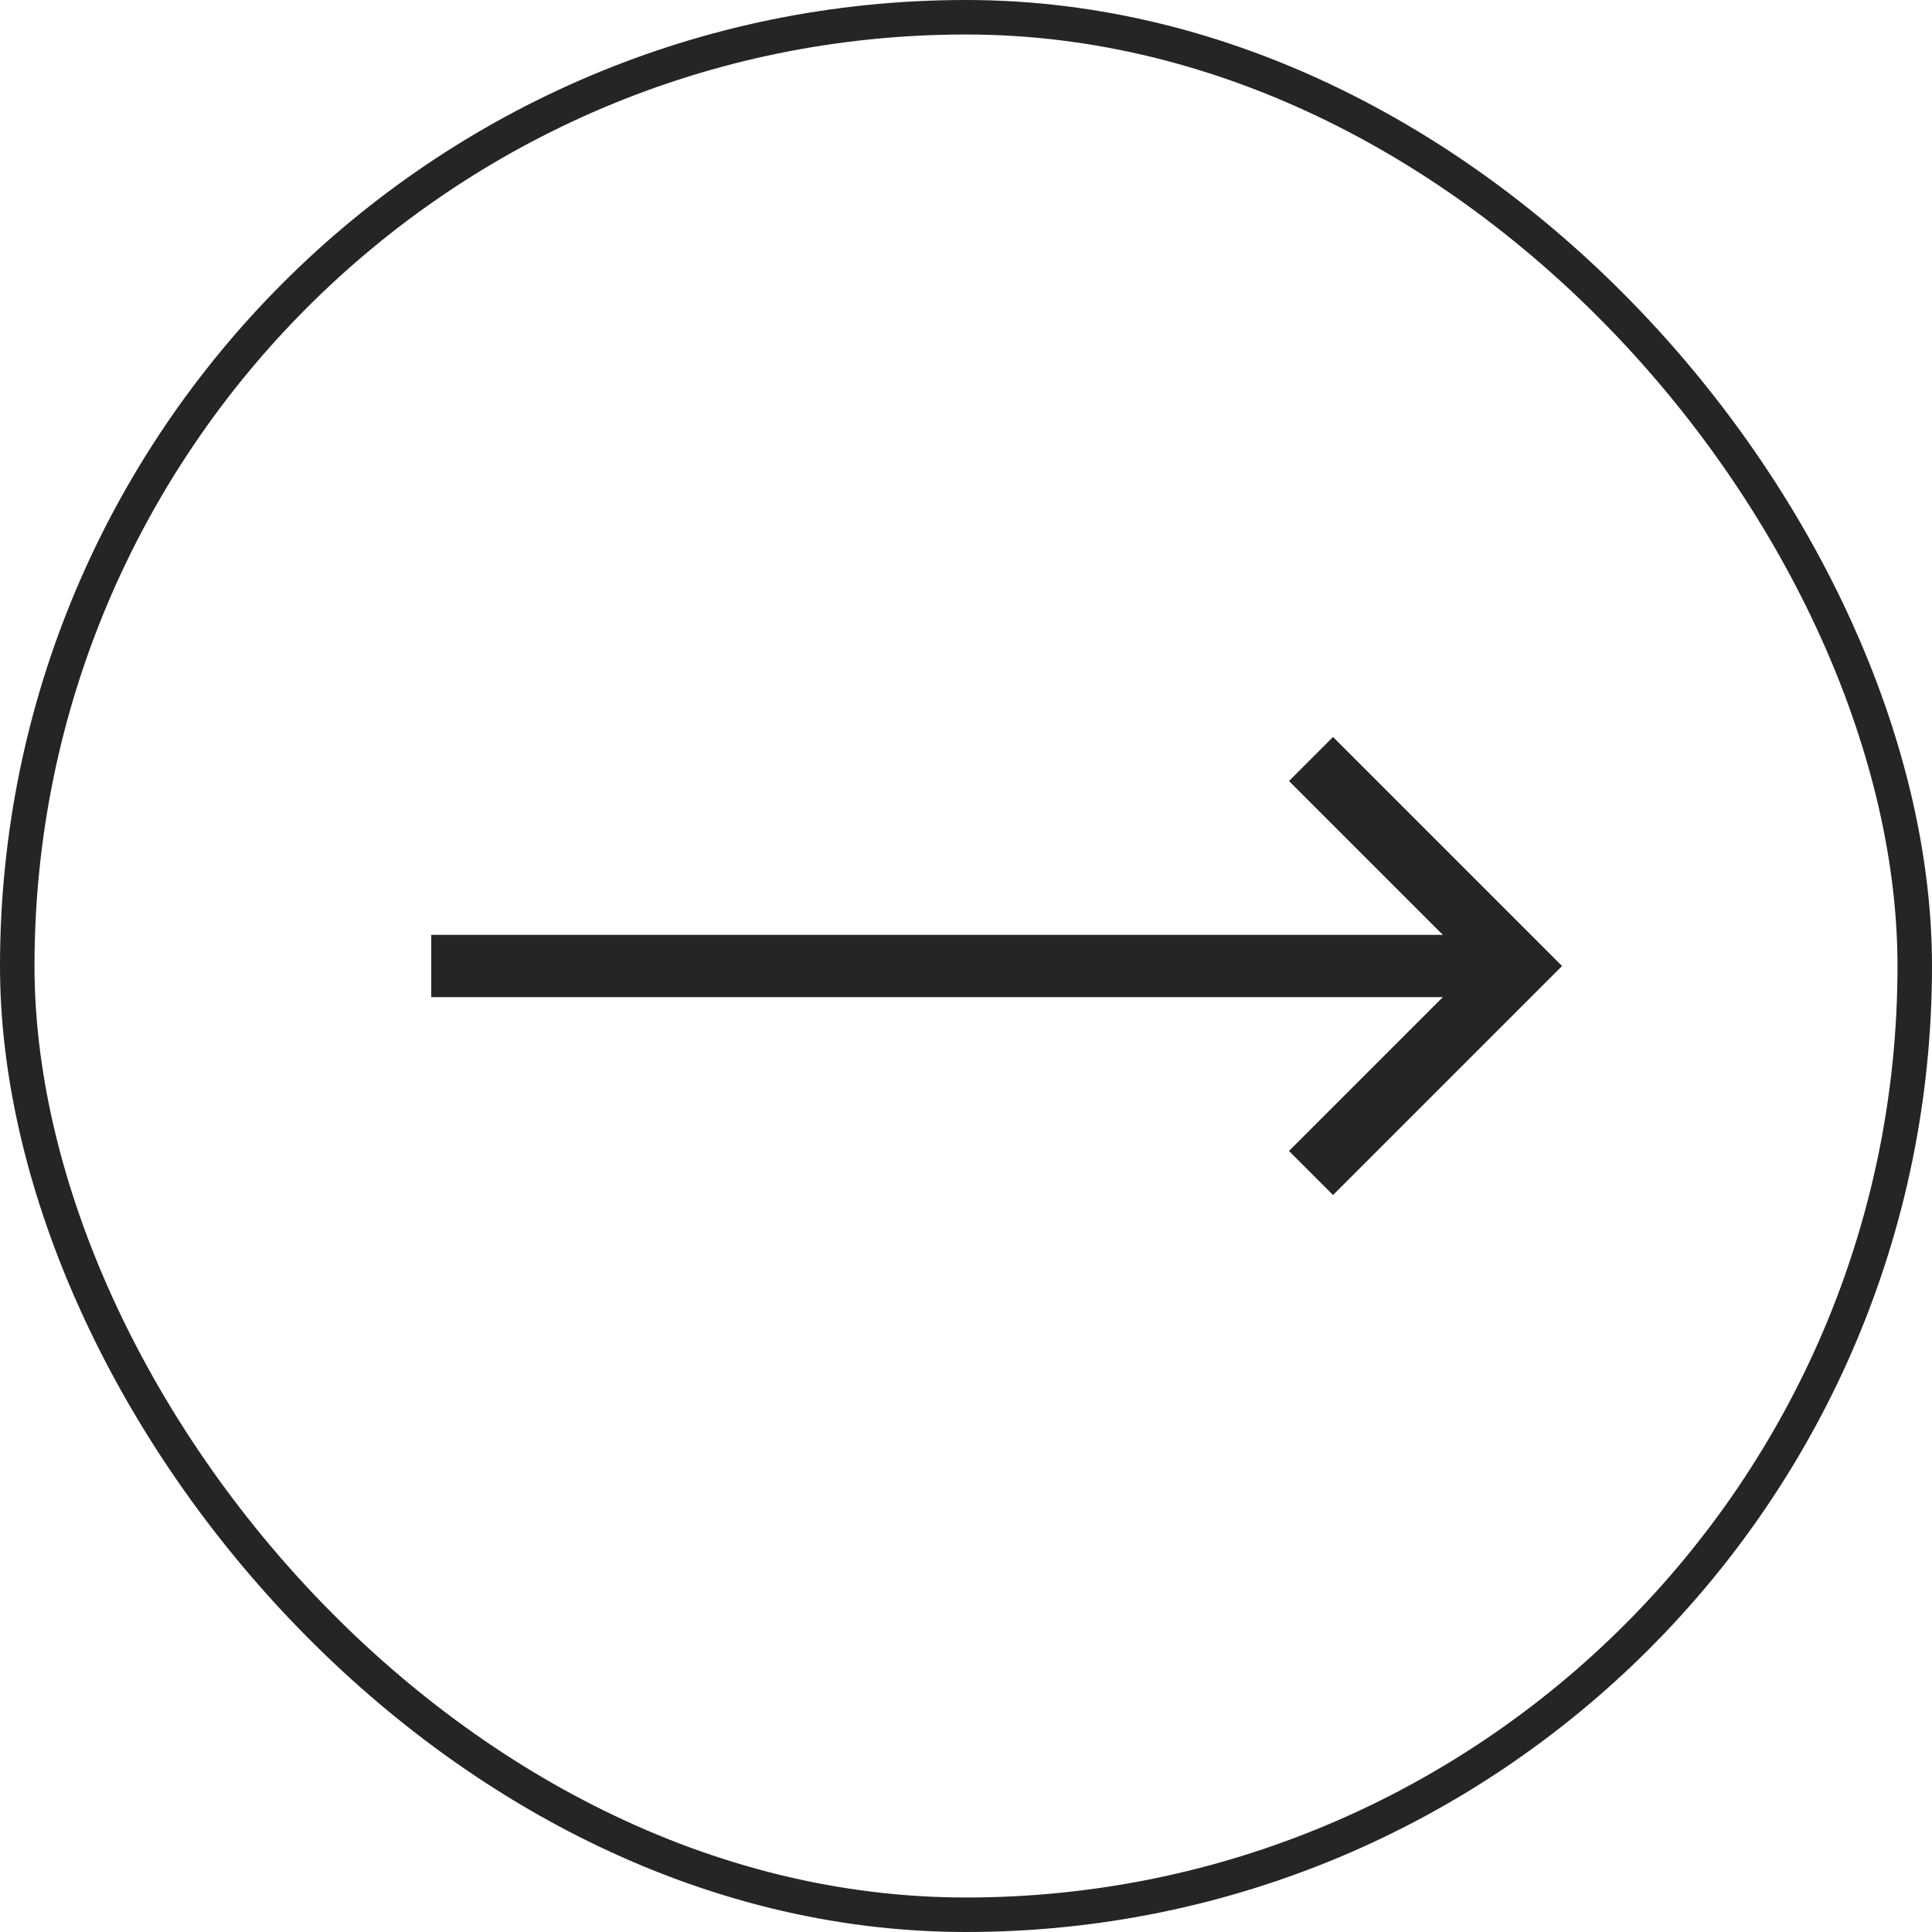
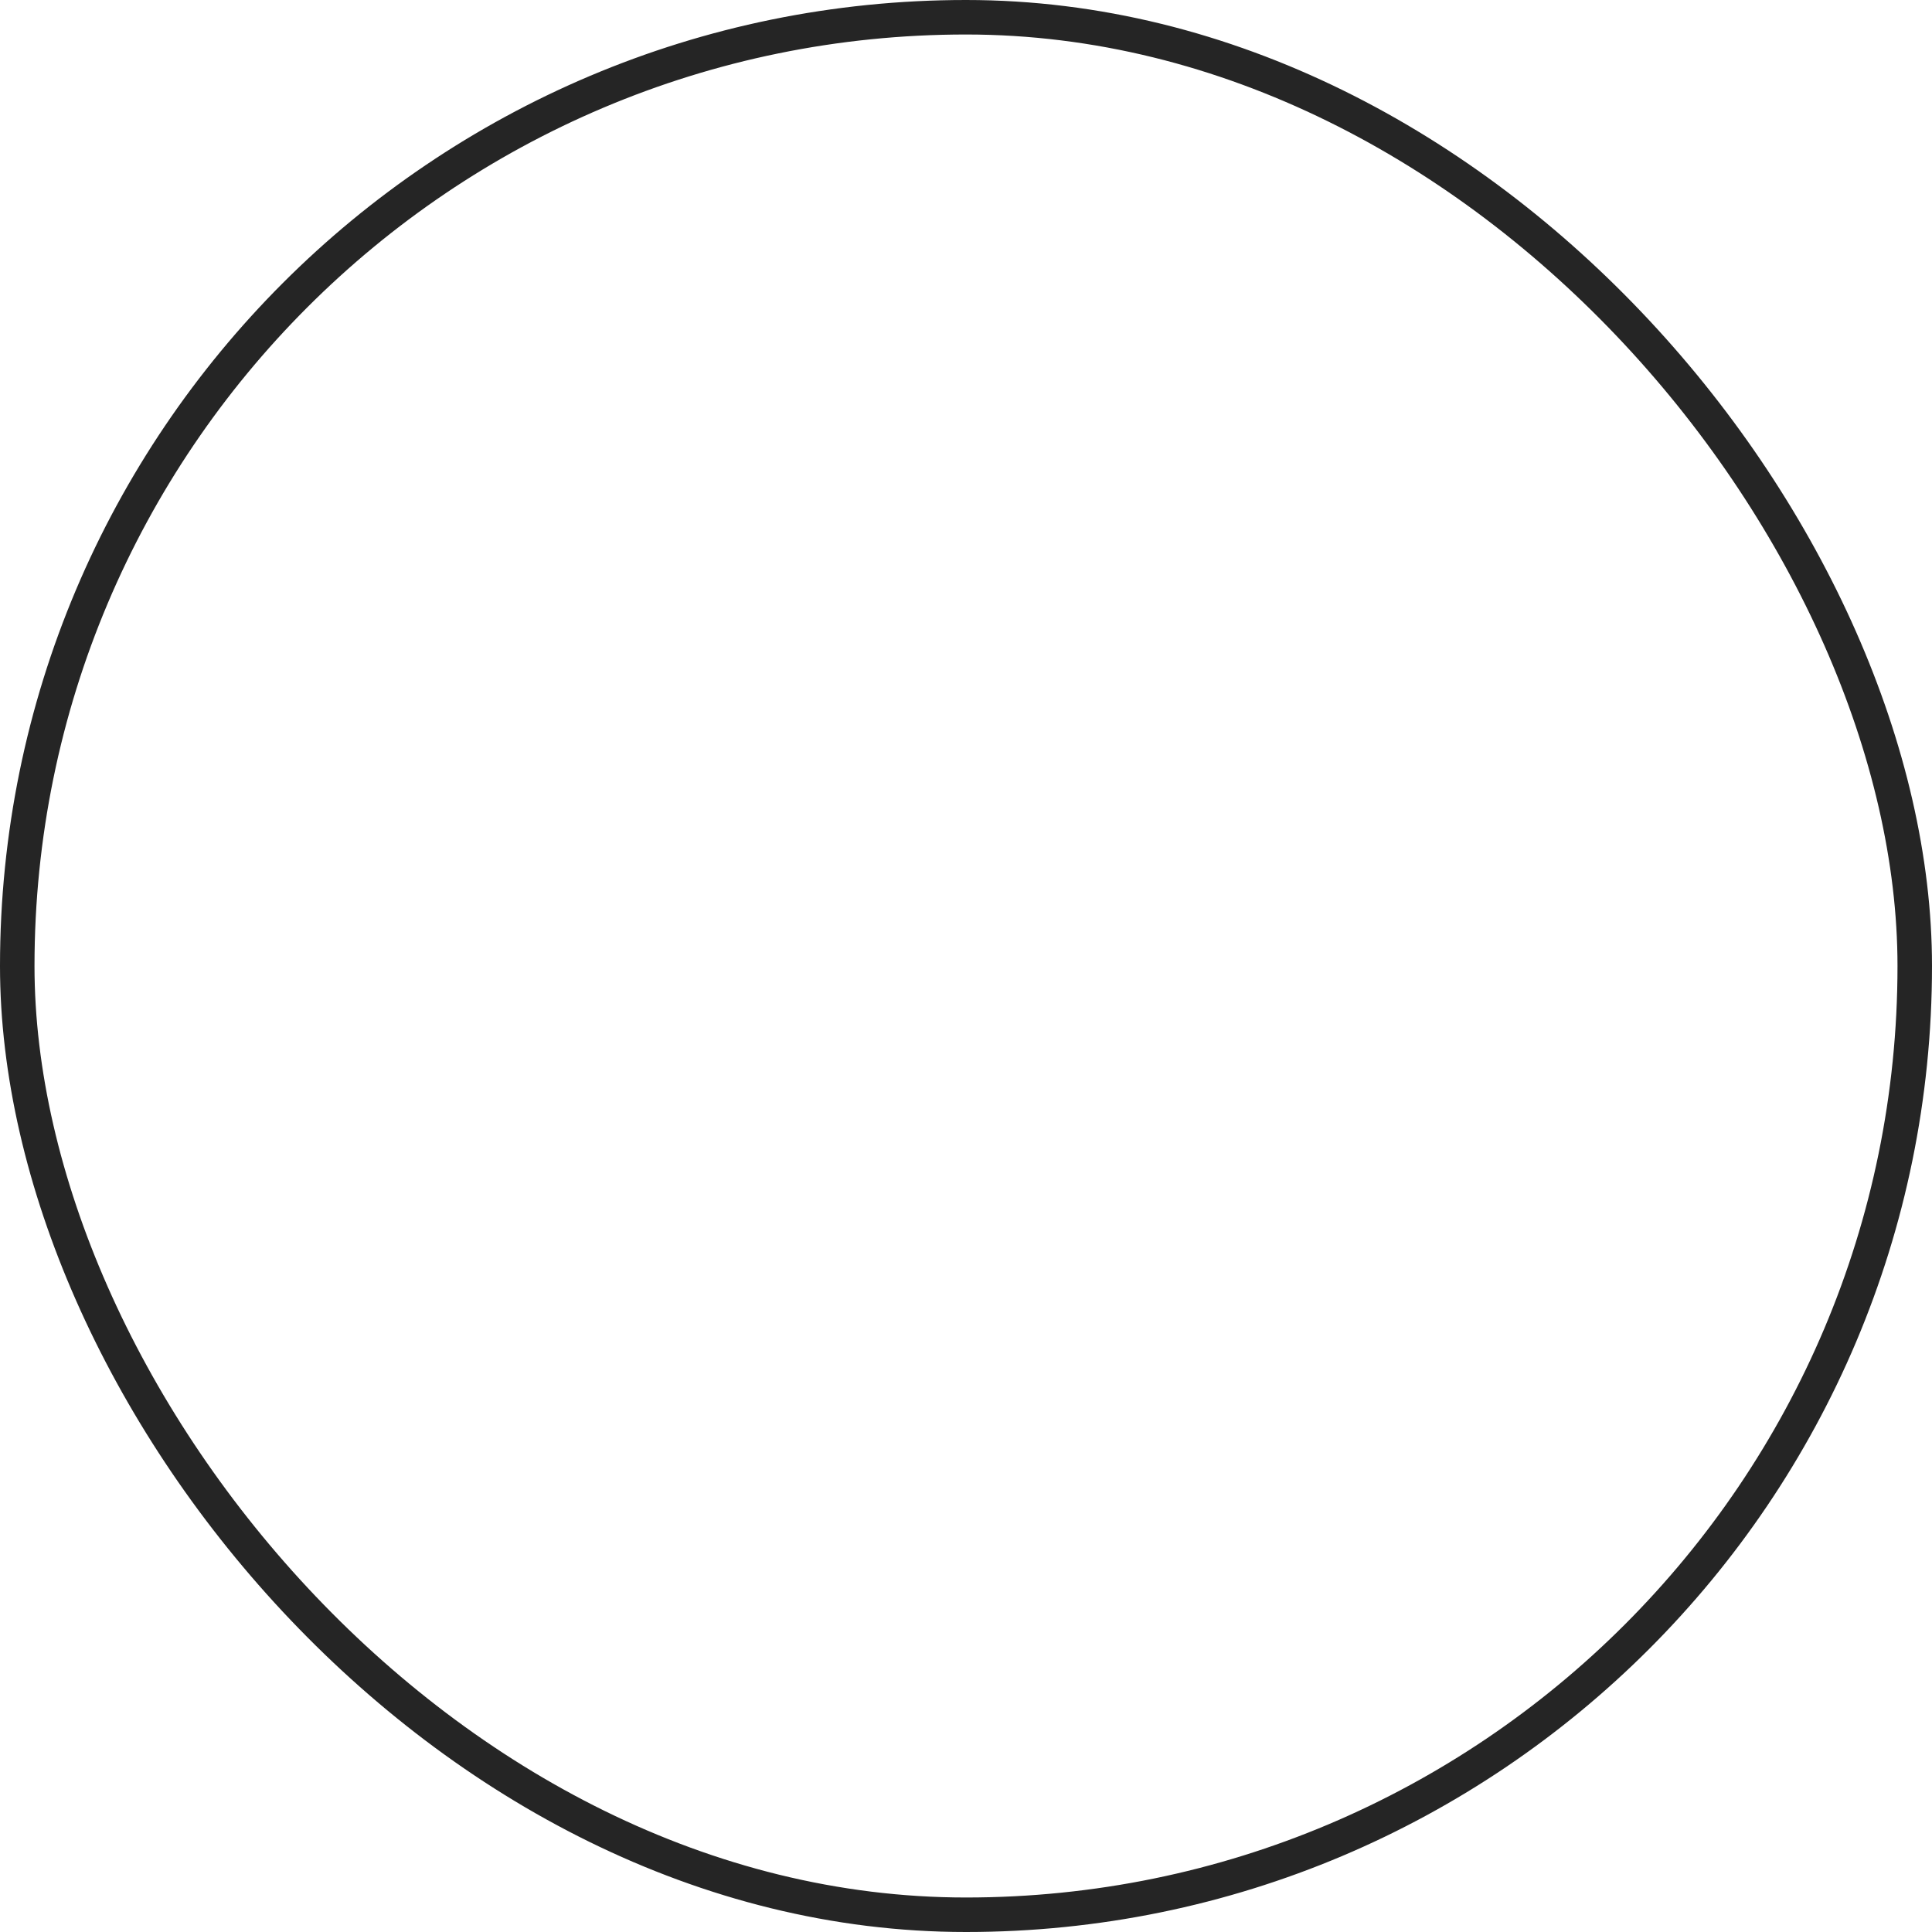
<svg xmlns="http://www.w3.org/2000/svg" width="56" height="56" viewBox="0 0 56 56" fill="none">
  <rect x="0.5" y="0.5" width="55" height="55" rx="27.5" stroke="#252525" />
-   <path d="M12.5 28H44" stroke="#252525" stroke-width="1.806" />
-   <path d="M38 22L44 28L38 34" stroke="#252525" stroke-width="1.806" />
</svg>